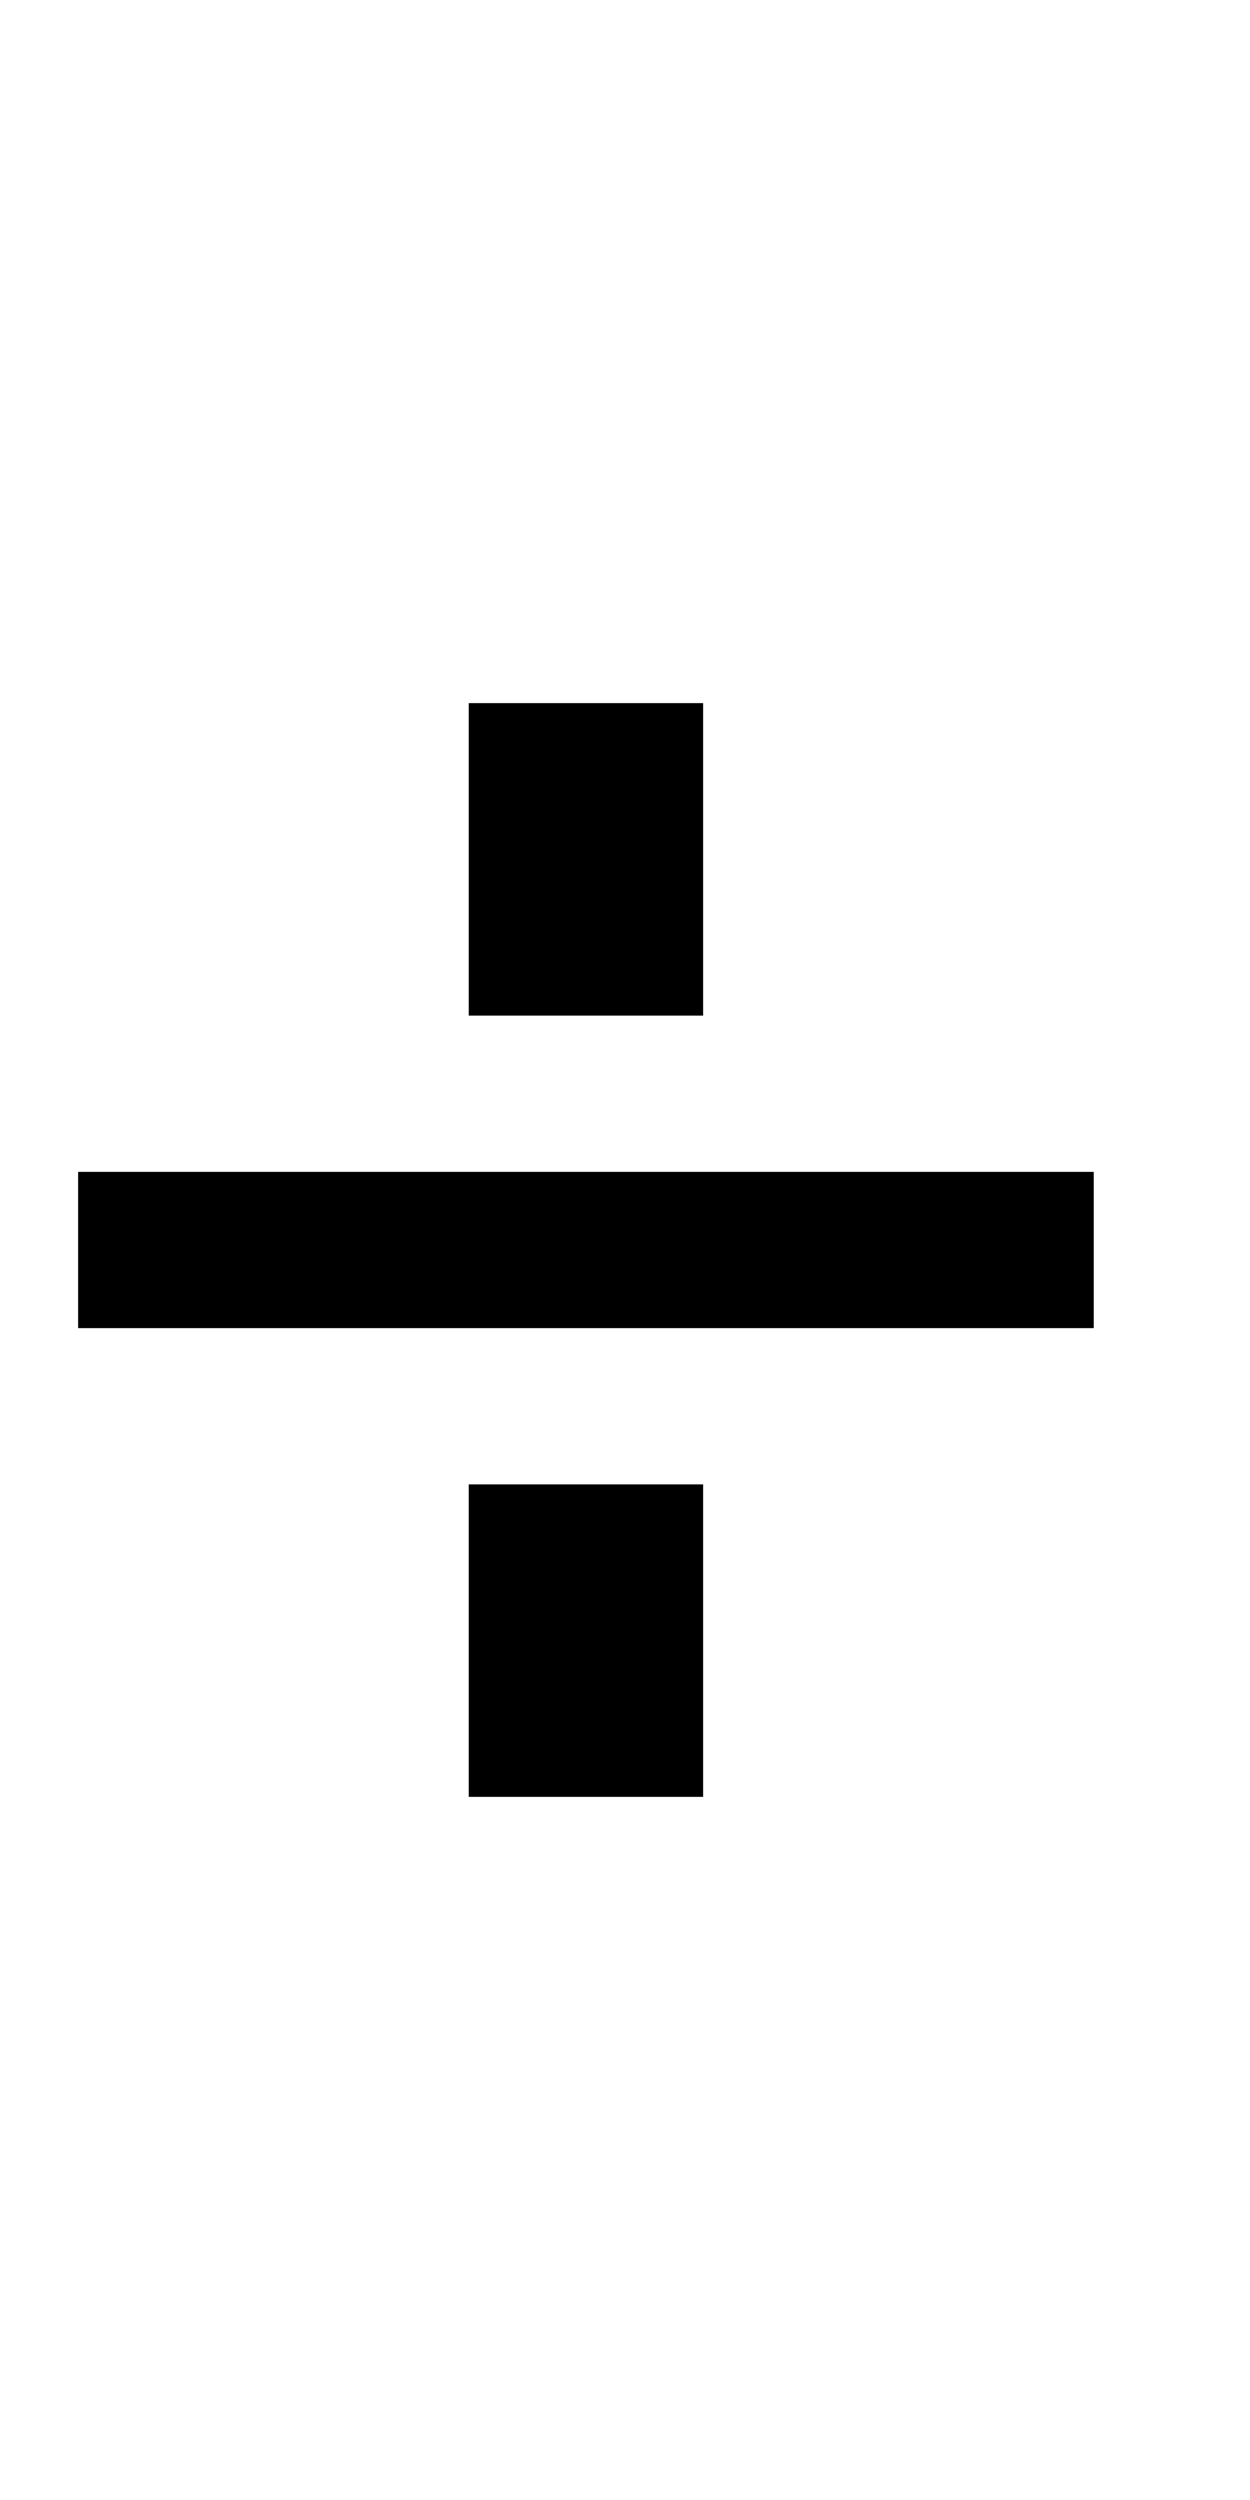
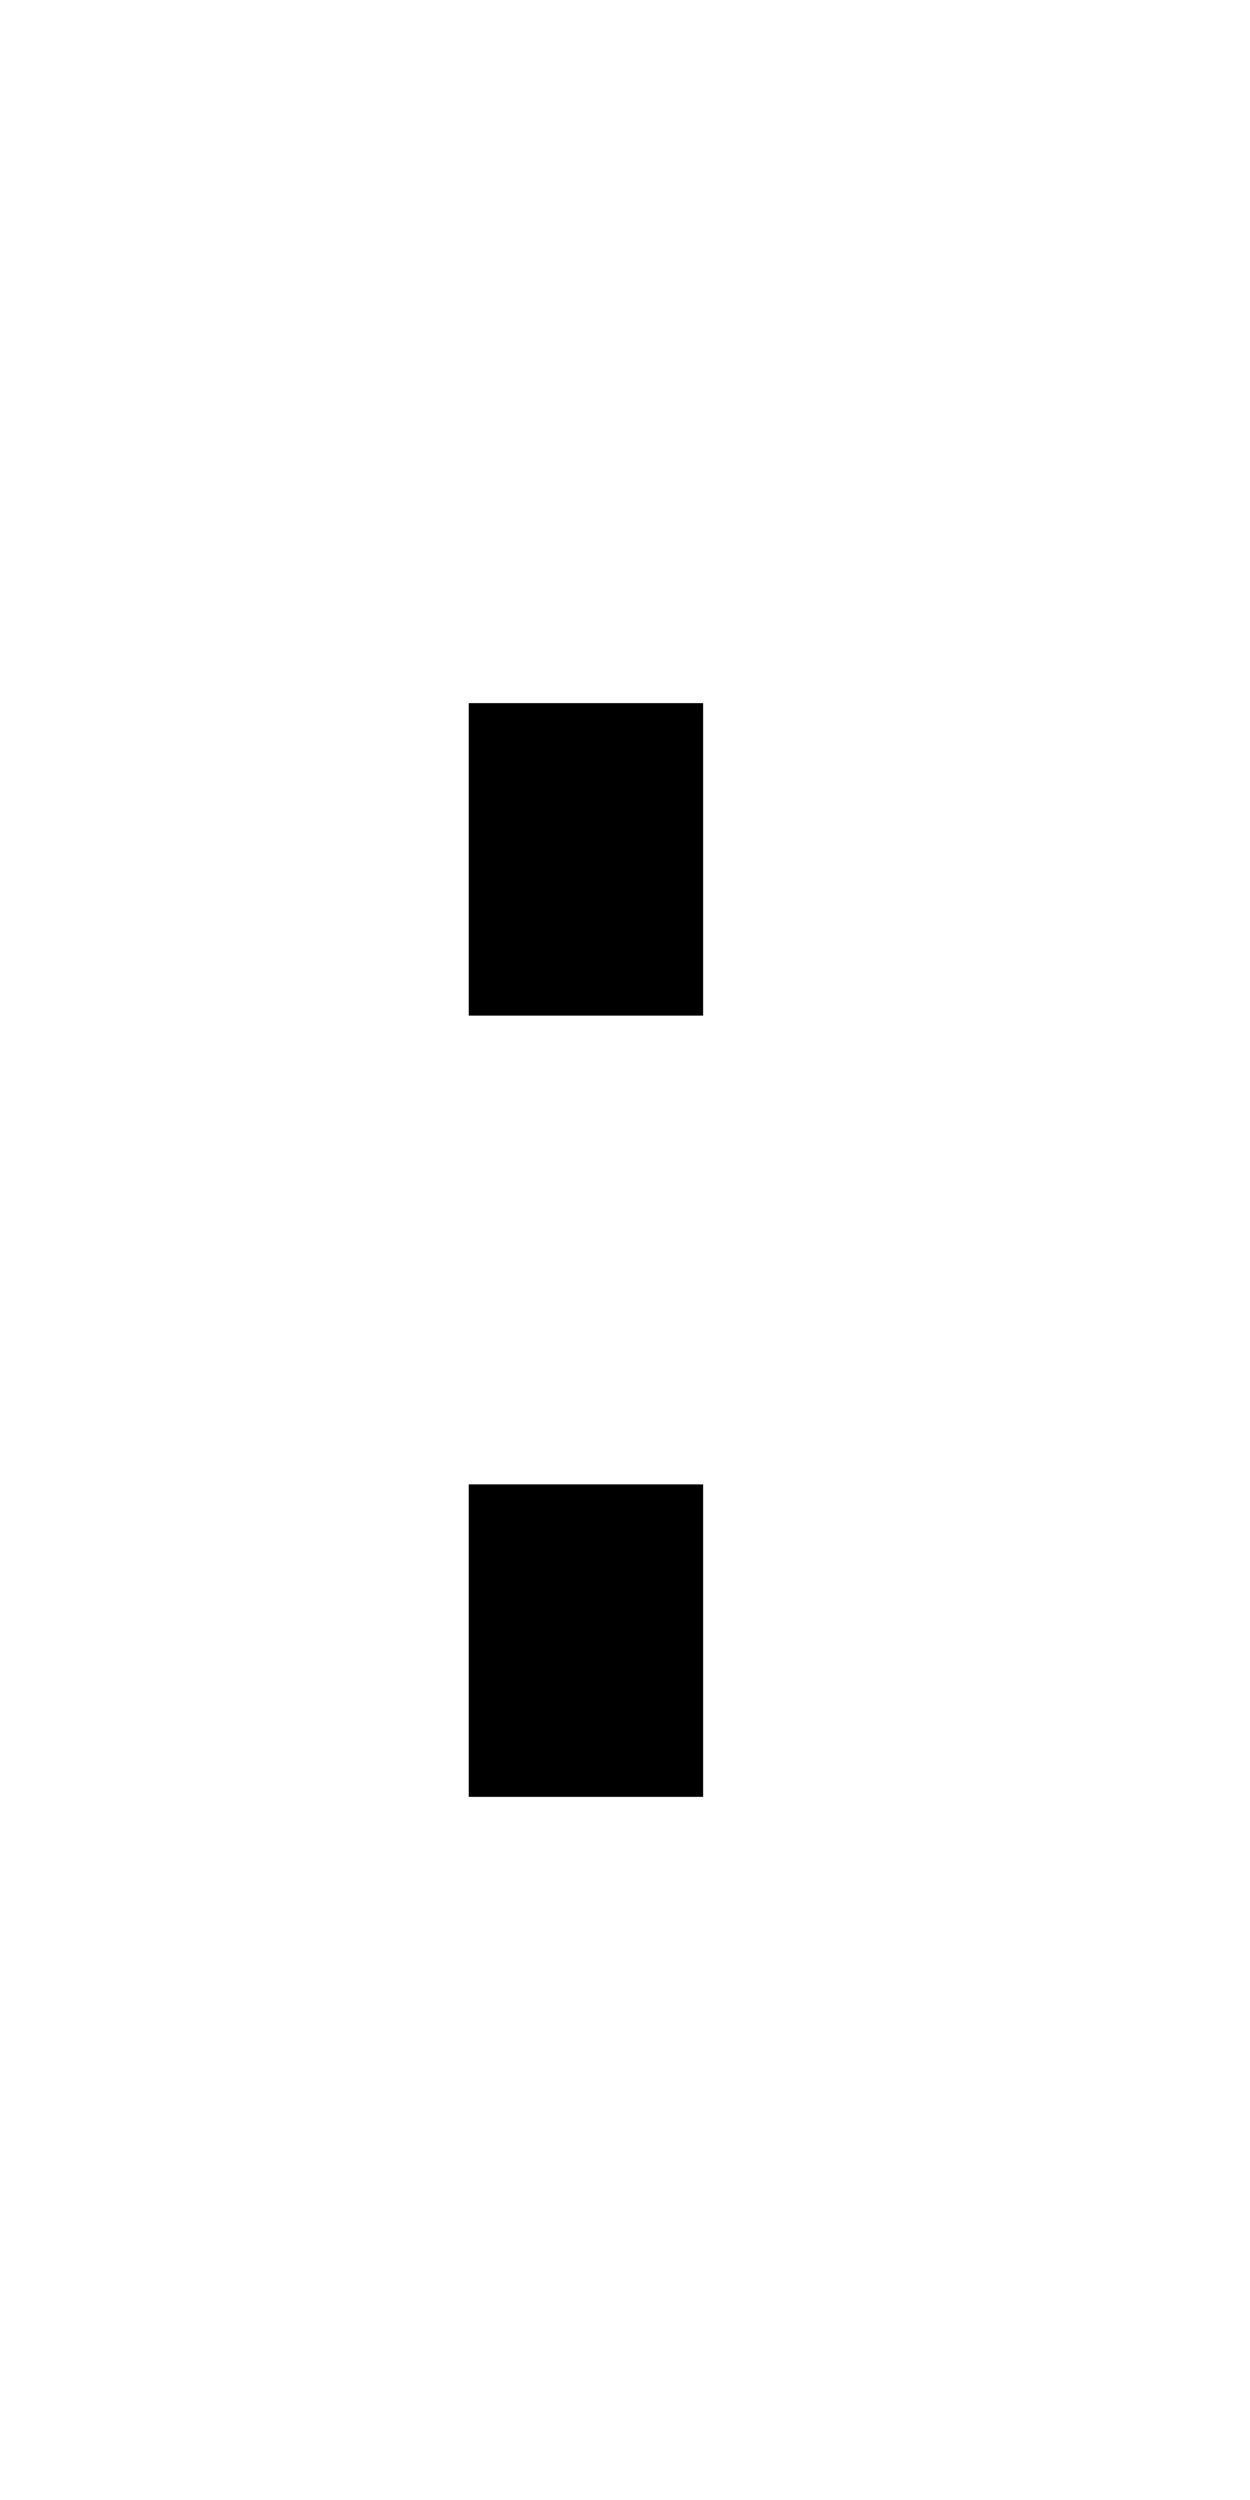
<svg xmlns="http://www.w3.org/2000/svg" version="1.0" width="64pt" height="128pt" viewBox="0 0 64 128" preserveAspectRatio="xMidYMid meet">
  <g transform="translate(0,128) scale(1,-1)" fill="#000000" stroke="none">
-     <path d="M24 84 l0 -8 6 0 6 0 0 8 0 8 -6 0 -6 0 0 -8z" />
-     <path d="M4 64 l0 -4 26 0 26 0 0 4 0 4 -26 0 -26 0 0 -4z" />
+     <path d="M24 84 l0 -8 6 0 6 0 0 8 0 8 -6 0 -6 0 0 -8" />
    <path d="M24 44 l0 -8 6 0 6 0 0 8 0 8 -6 0 -6 0 0 -8z" />
  </g>
</svg>